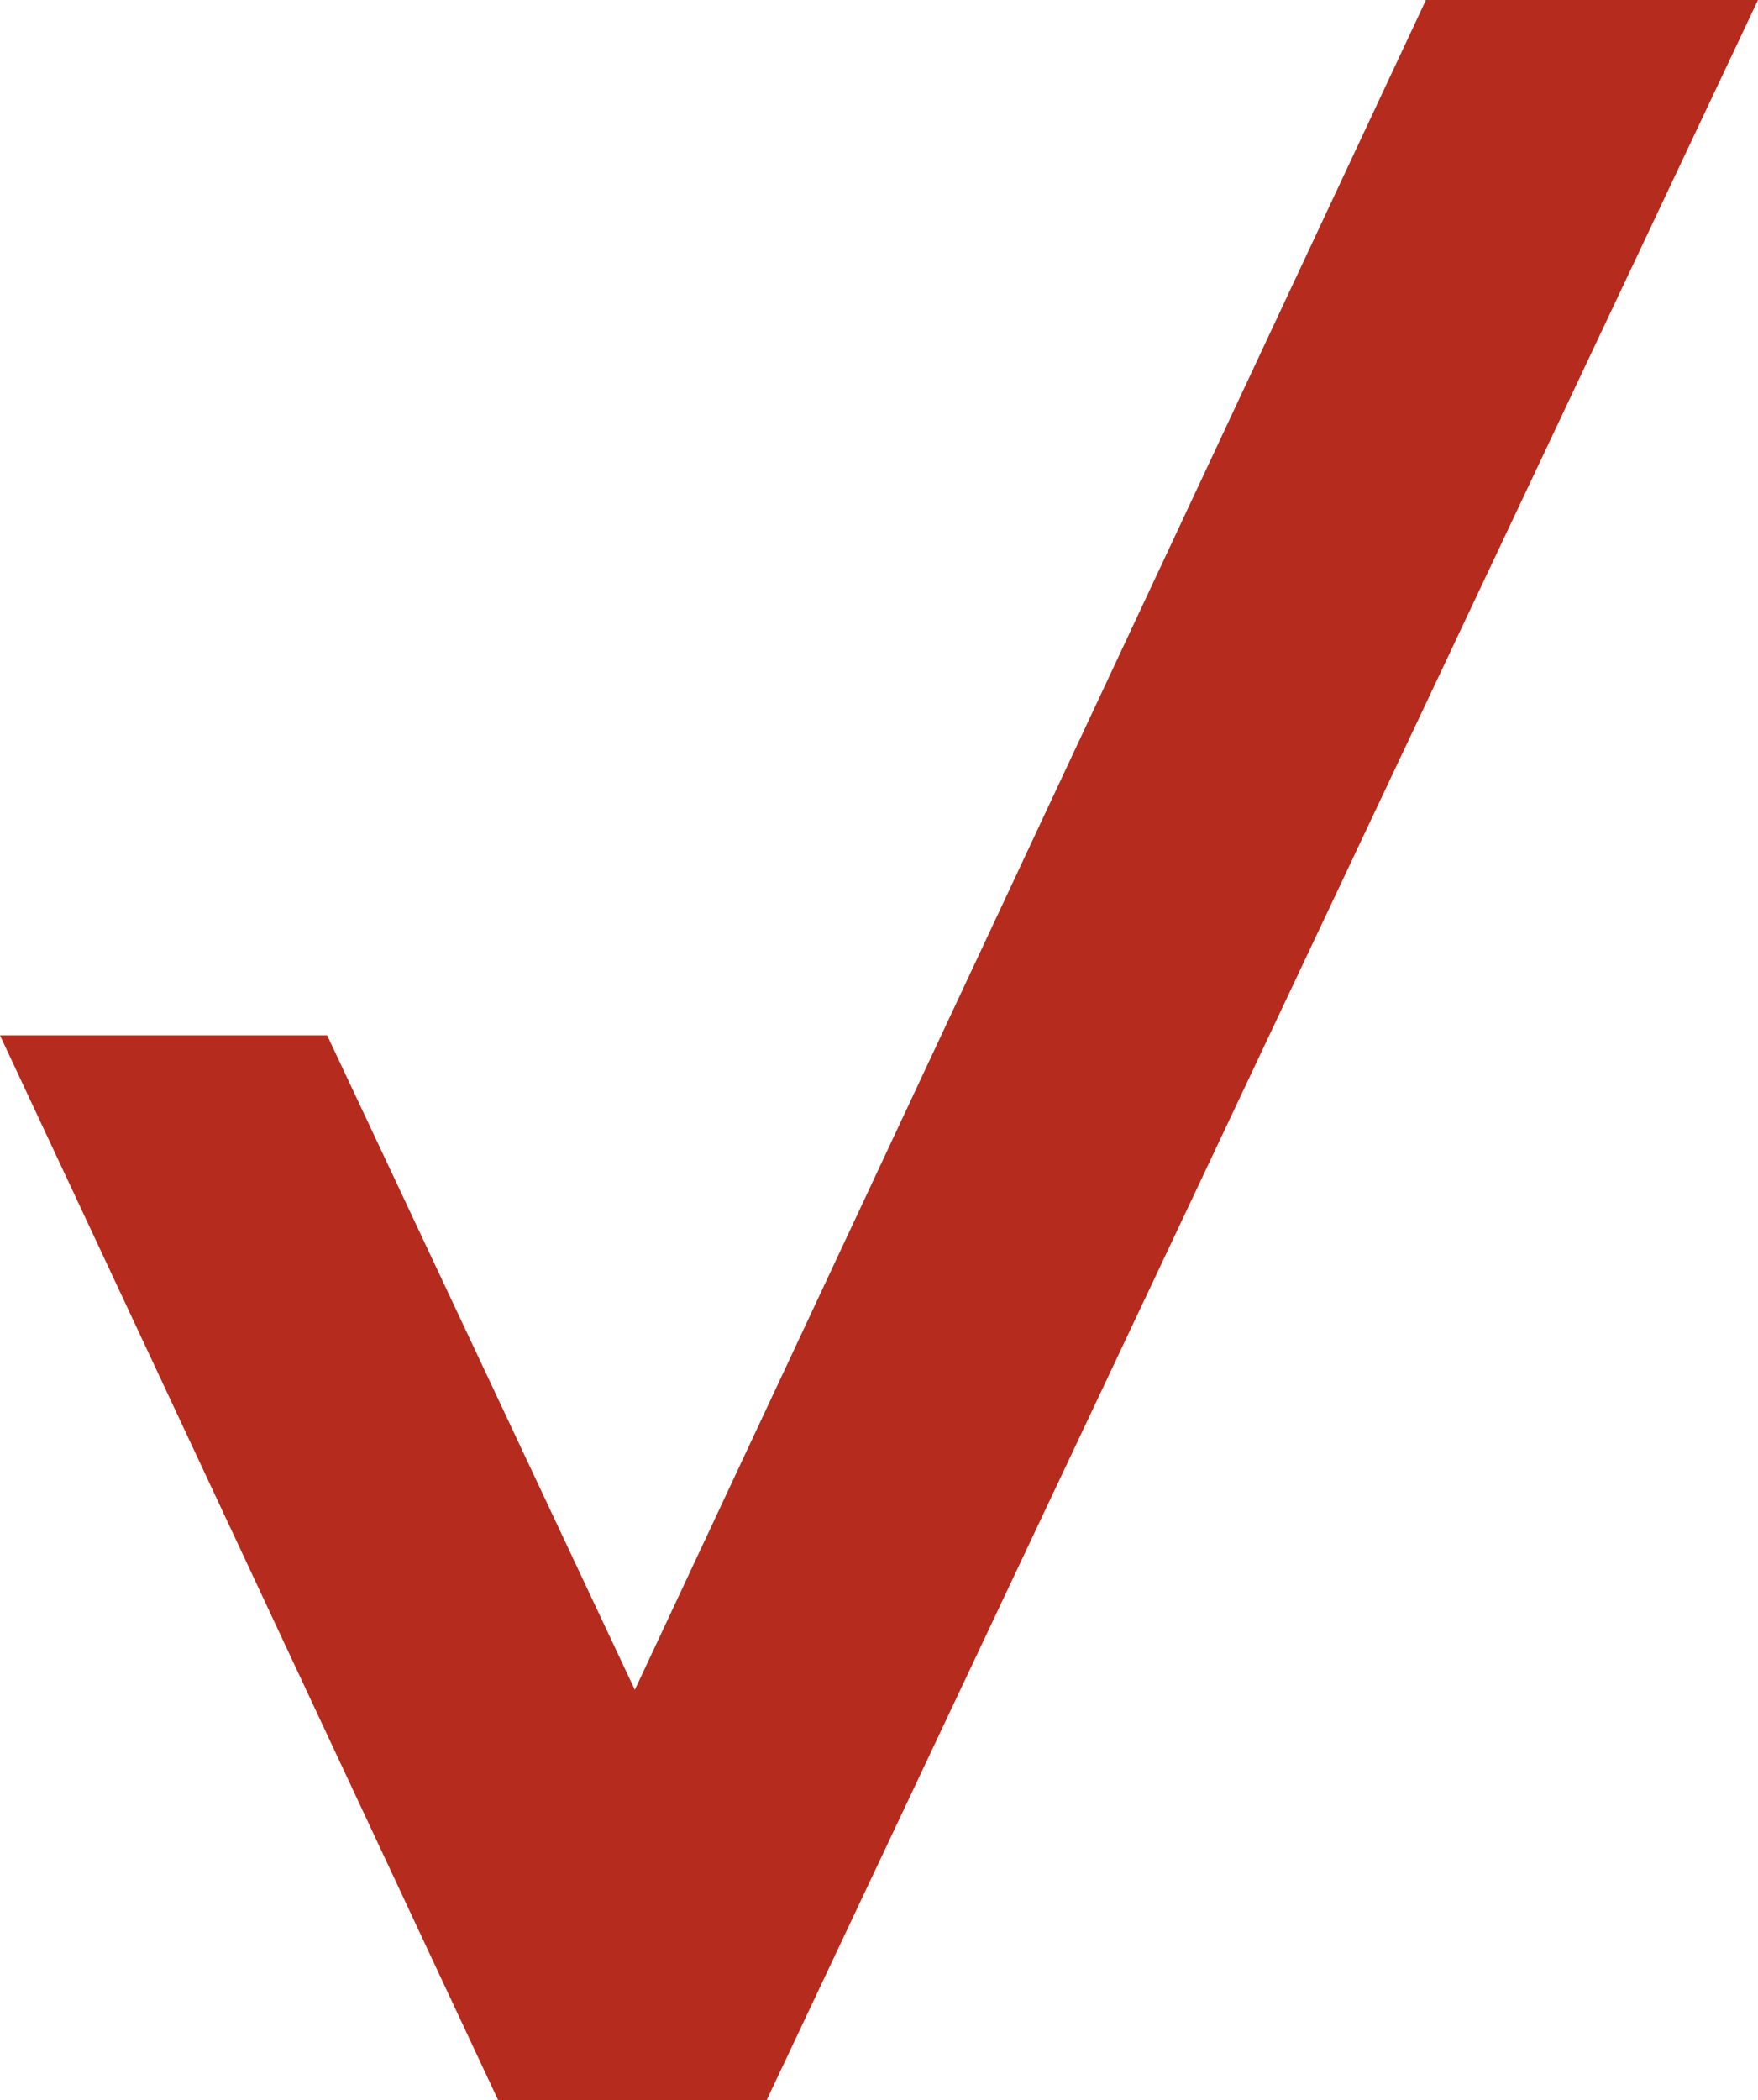
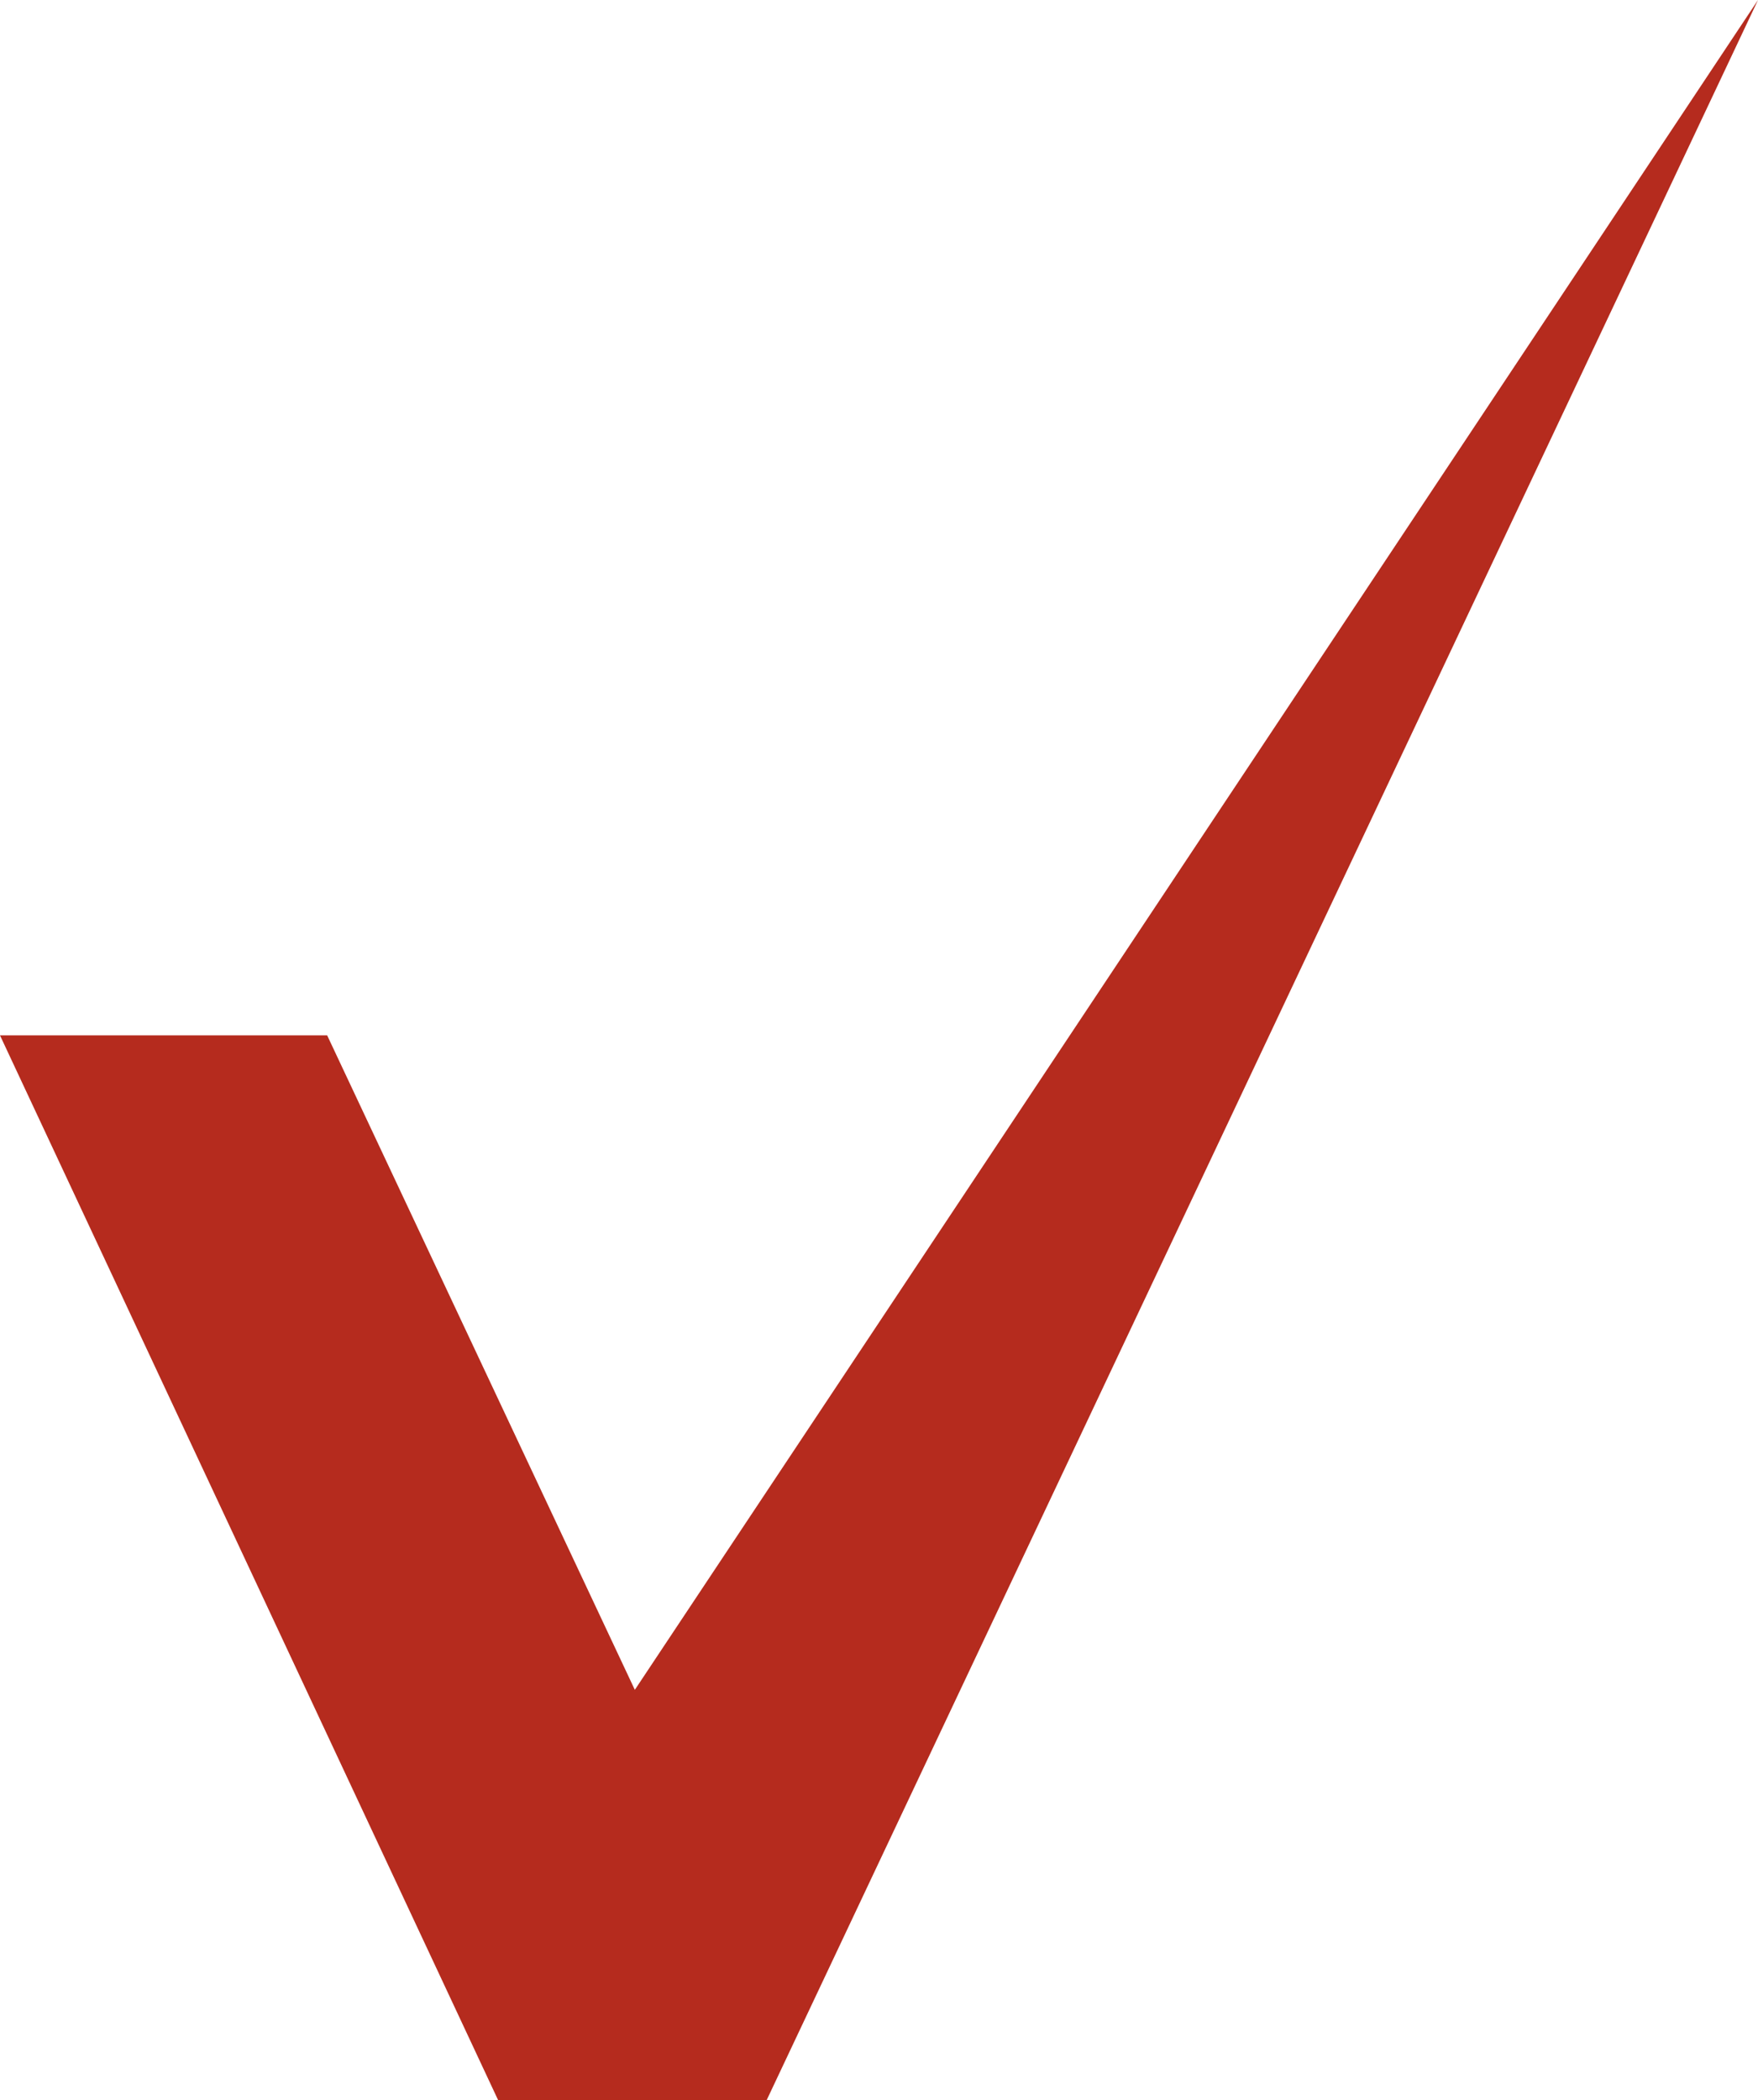
<svg xmlns="http://www.w3.org/2000/svg" width="34.56" height="41.28" viewBox="0 0 0.36 0.43" fill="#b52b1e" shape-rendering="geometricPrecision">
-   <path class="fil0" d="M.36 0H.292L.13.346.067.212H0L.102.43h.055z" />
+   <path class="fil0" d="M.36 0L.13.346.067.212H0L.102.43h.055z" />
</svg>